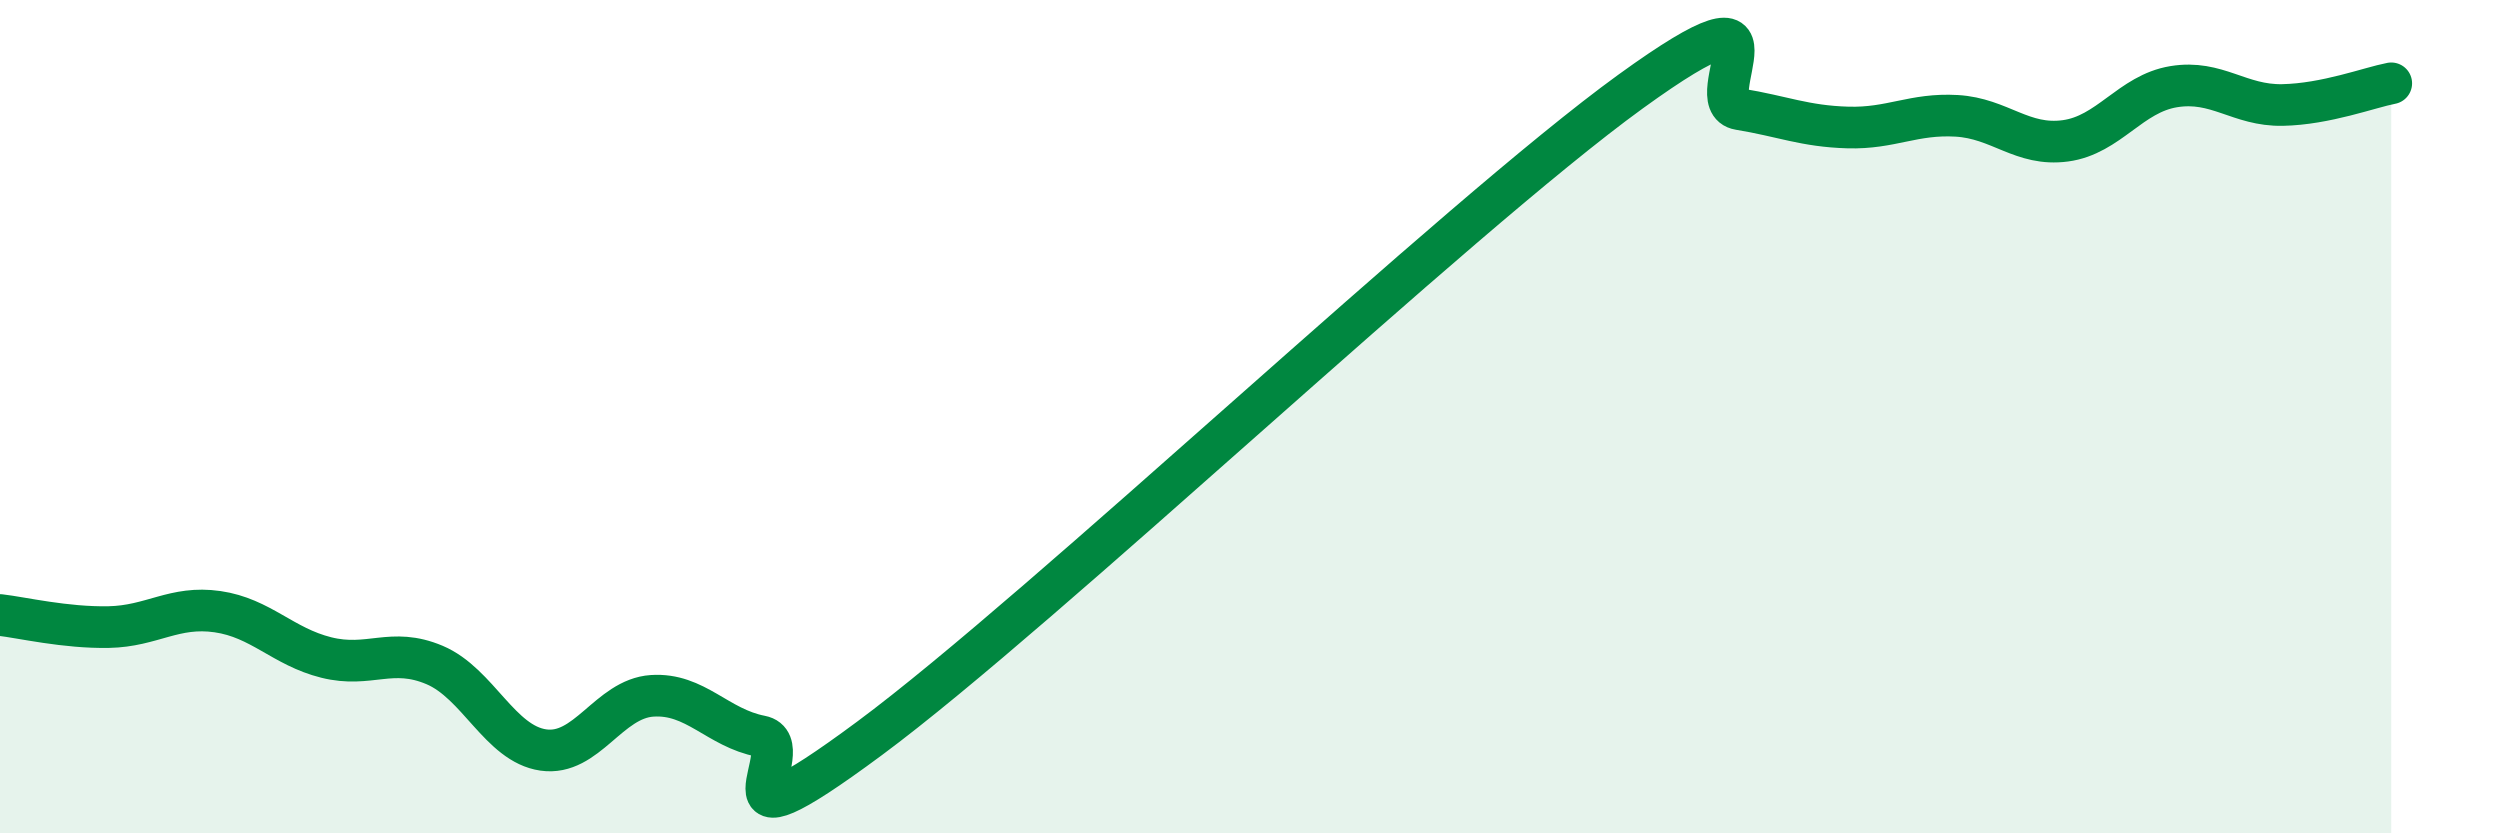
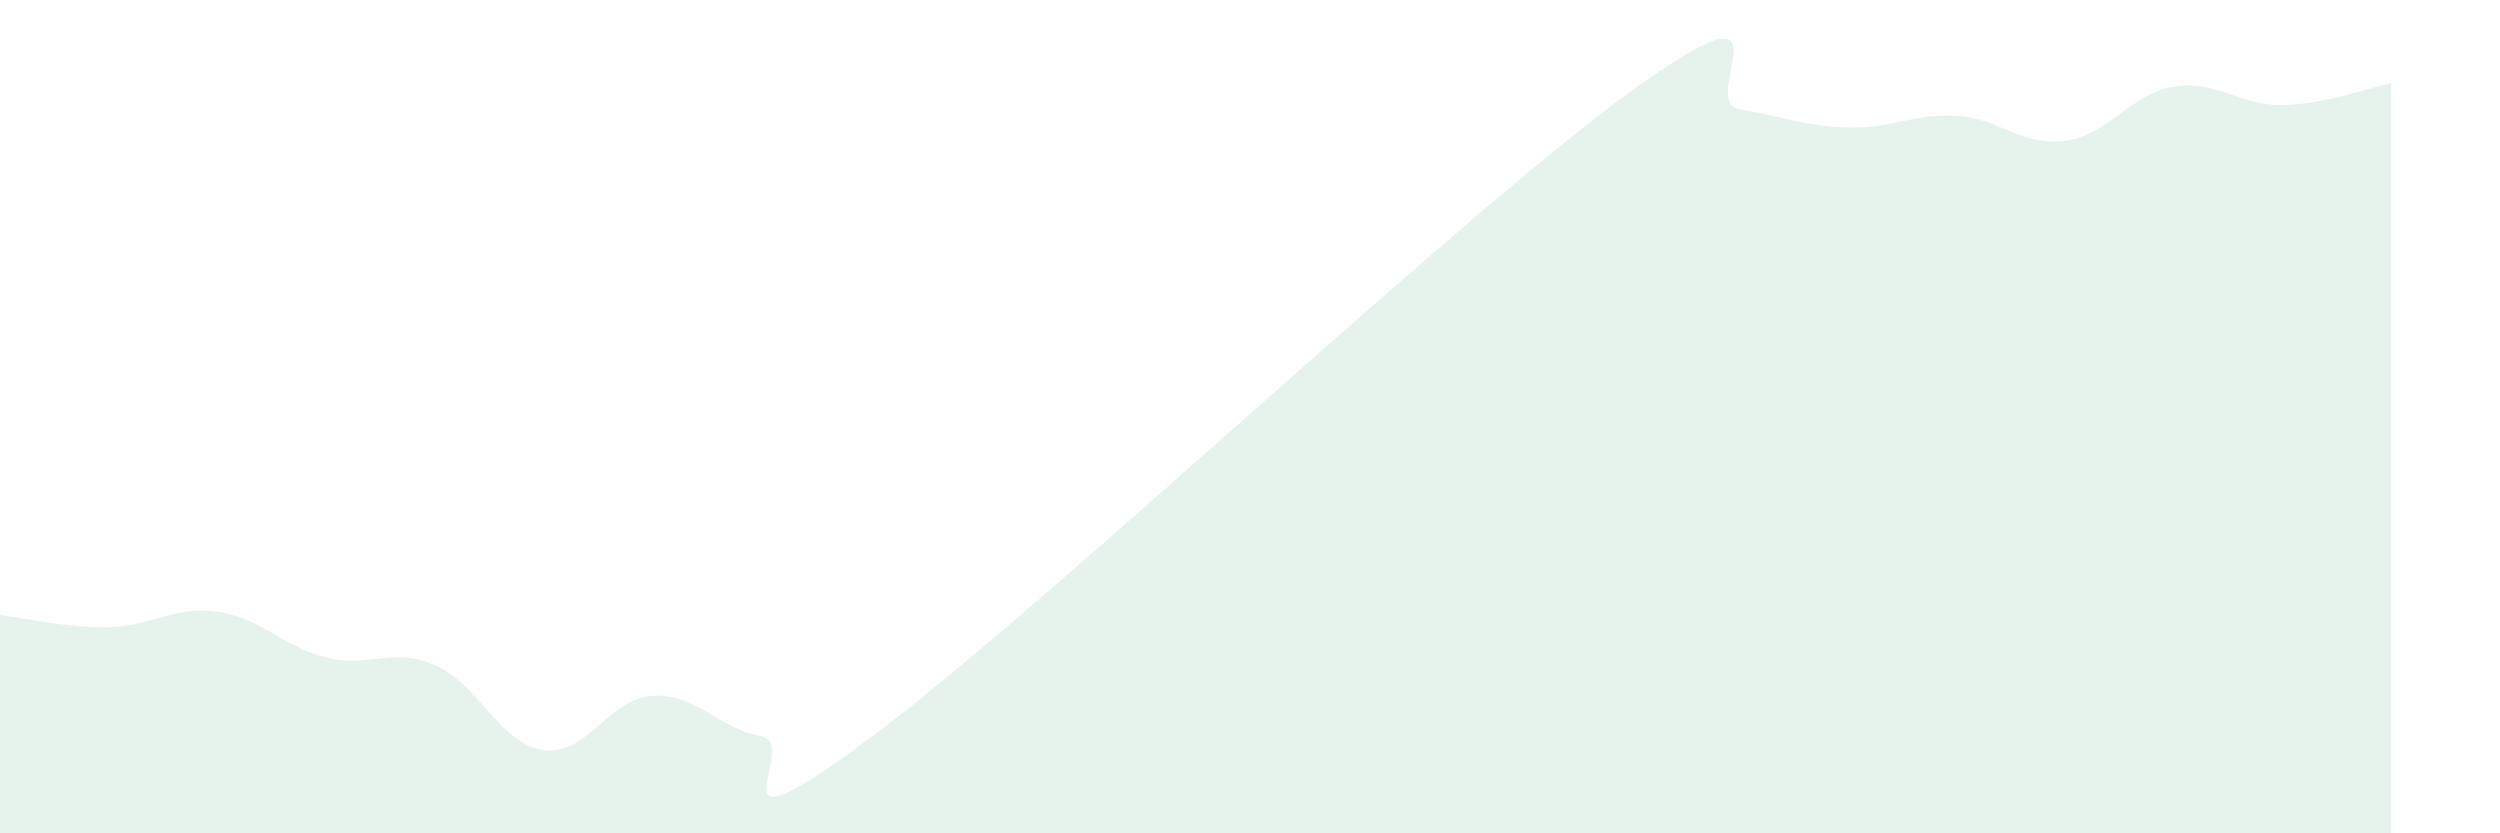
<svg xmlns="http://www.w3.org/2000/svg" width="60" height="20" viewBox="0 0 60 20">
  <path d="M 0,14.76 C 0.52,14.82 1.57,15.07 2.61,15.05 C 3.65,15.03 4.18,14.53 5.22,14.68 C 6.26,14.83 6.79,15.52 7.83,15.78 C 8.87,16.04 9.39,15.52 10.43,15.96 C 11.47,16.4 12,17.85 13.04,18 C 14.08,18.15 14.61,16.77 15.65,16.7 C 16.69,16.63 17.22,17.47 18.26,17.67 C 19.3,17.87 16.7,20.81 20.87,17.72 C 25.04,14.63 34.96,5.22 39.13,2.2 C 43.3,-0.82 40.7,2.45 41.74,2.62 C 42.78,2.79 43.31,3.03 44.35,3.06 C 45.39,3.09 45.92,2.72 46.96,2.78 C 48,2.84 48.53,3.52 49.57,3.38 C 50.61,3.24 51.13,2.25 52.17,2.08 C 53.21,1.91 53.74,2.54 54.78,2.52 C 55.82,2.5 56.87,2.1 57.39,2L57.39 20L0 20Z" fill="#008740" opacity="0.1" stroke-linecap="round" stroke-linejoin="round" />
-   <path d="M 0,14.76 C 0.52,14.82 1.57,15.07 2.61,15.05 C 3.65,15.03 4.18,14.53 5.22,14.68 C 6.26,14.83 6.79,15.52 7.83,15.78 C 8.87,16.04 9.39,15.52 10.43,15.96 C 11.47,16.4 12,17.85 13.04,18 C 14.08,18.15 14.61,16.77 15.65,16.7 C 16.69,16.63 17.22,17.47 18.26,17.67 C 19.3,17.87 16.7,20.81 20.87,17.72 C 25.04,14.63 34.96,5.22 39.13,2.2 C 43.3,-0.82 40.7,2.45 41.74,2.62 C 42.78,2.79 43.31,3.03 44.35,3.06 C 45.39,3.09 45.92,2.72 46.96,2.78 C 48,2.84 48.53,3.52 49.57,3.38 C 50.61,3.24 51.13,2.25 52.17,2.08 C 53.21,1.91 53.74,2.54 54.78,2.52 C 55.82,2.5 56.87,2.1 57.39,2" stroke="#008740" stroke-width="1" fill="none" stroke-linecap="round" stroke-linejoin="round" />
</svg>